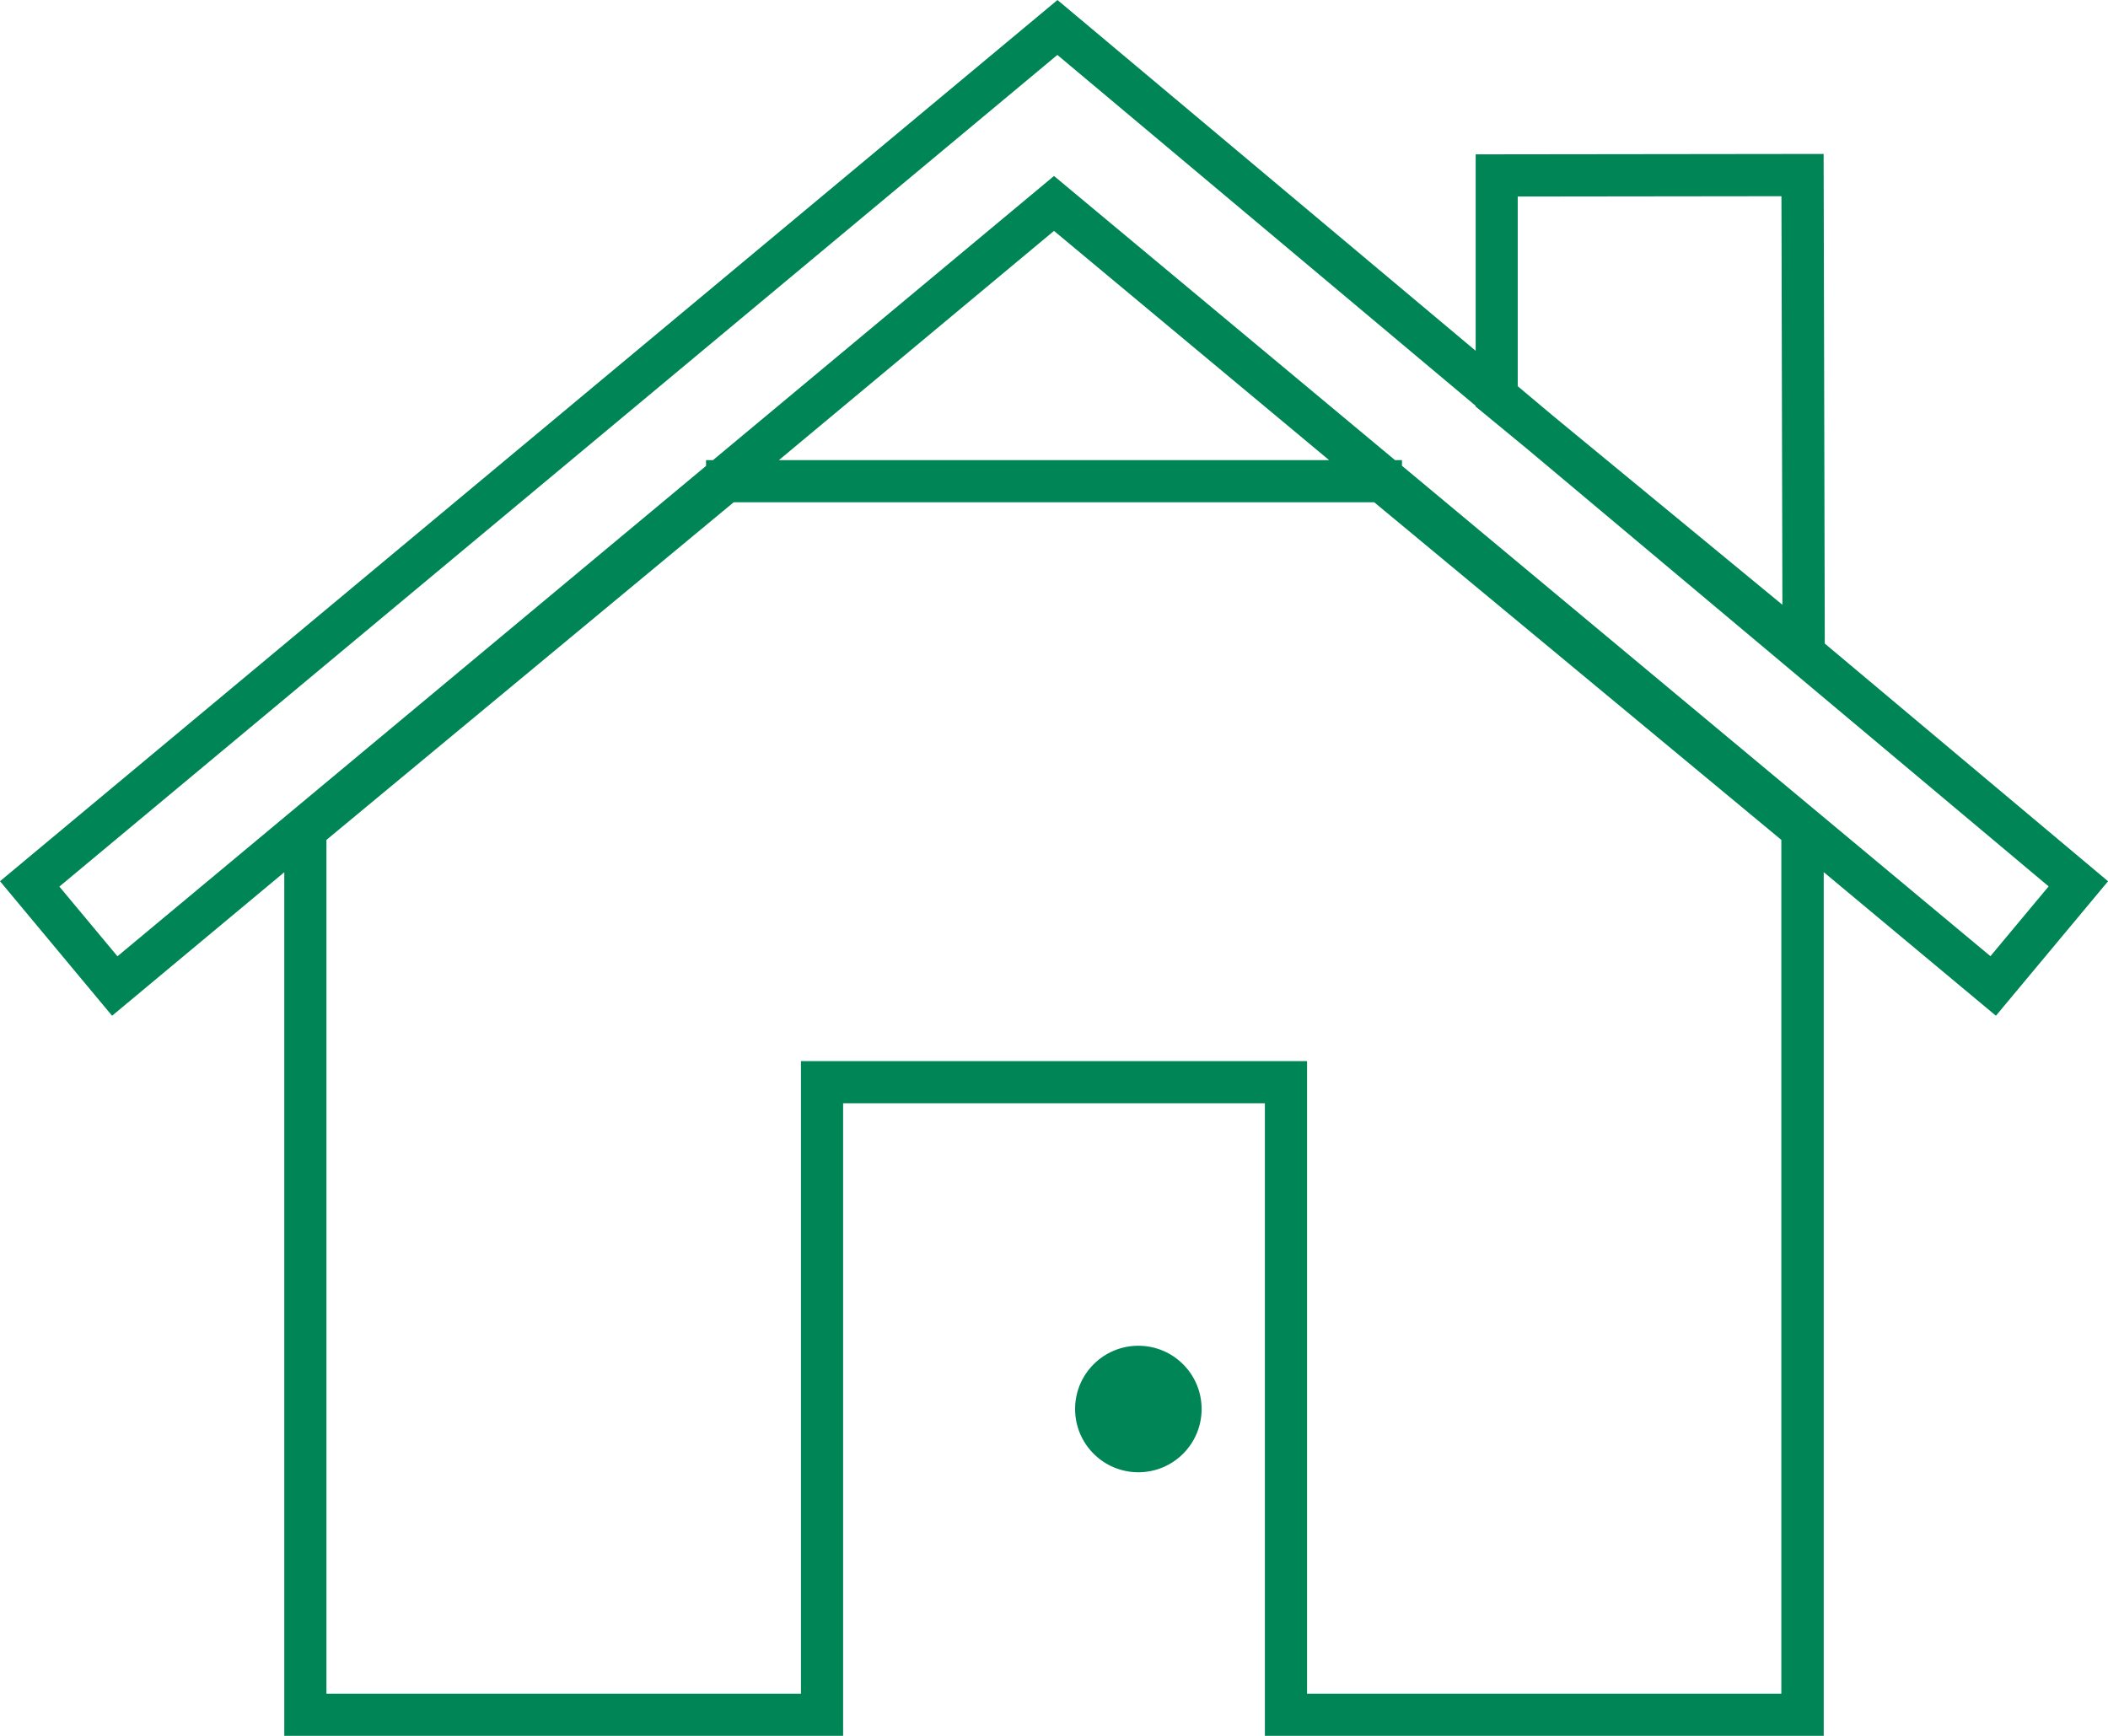
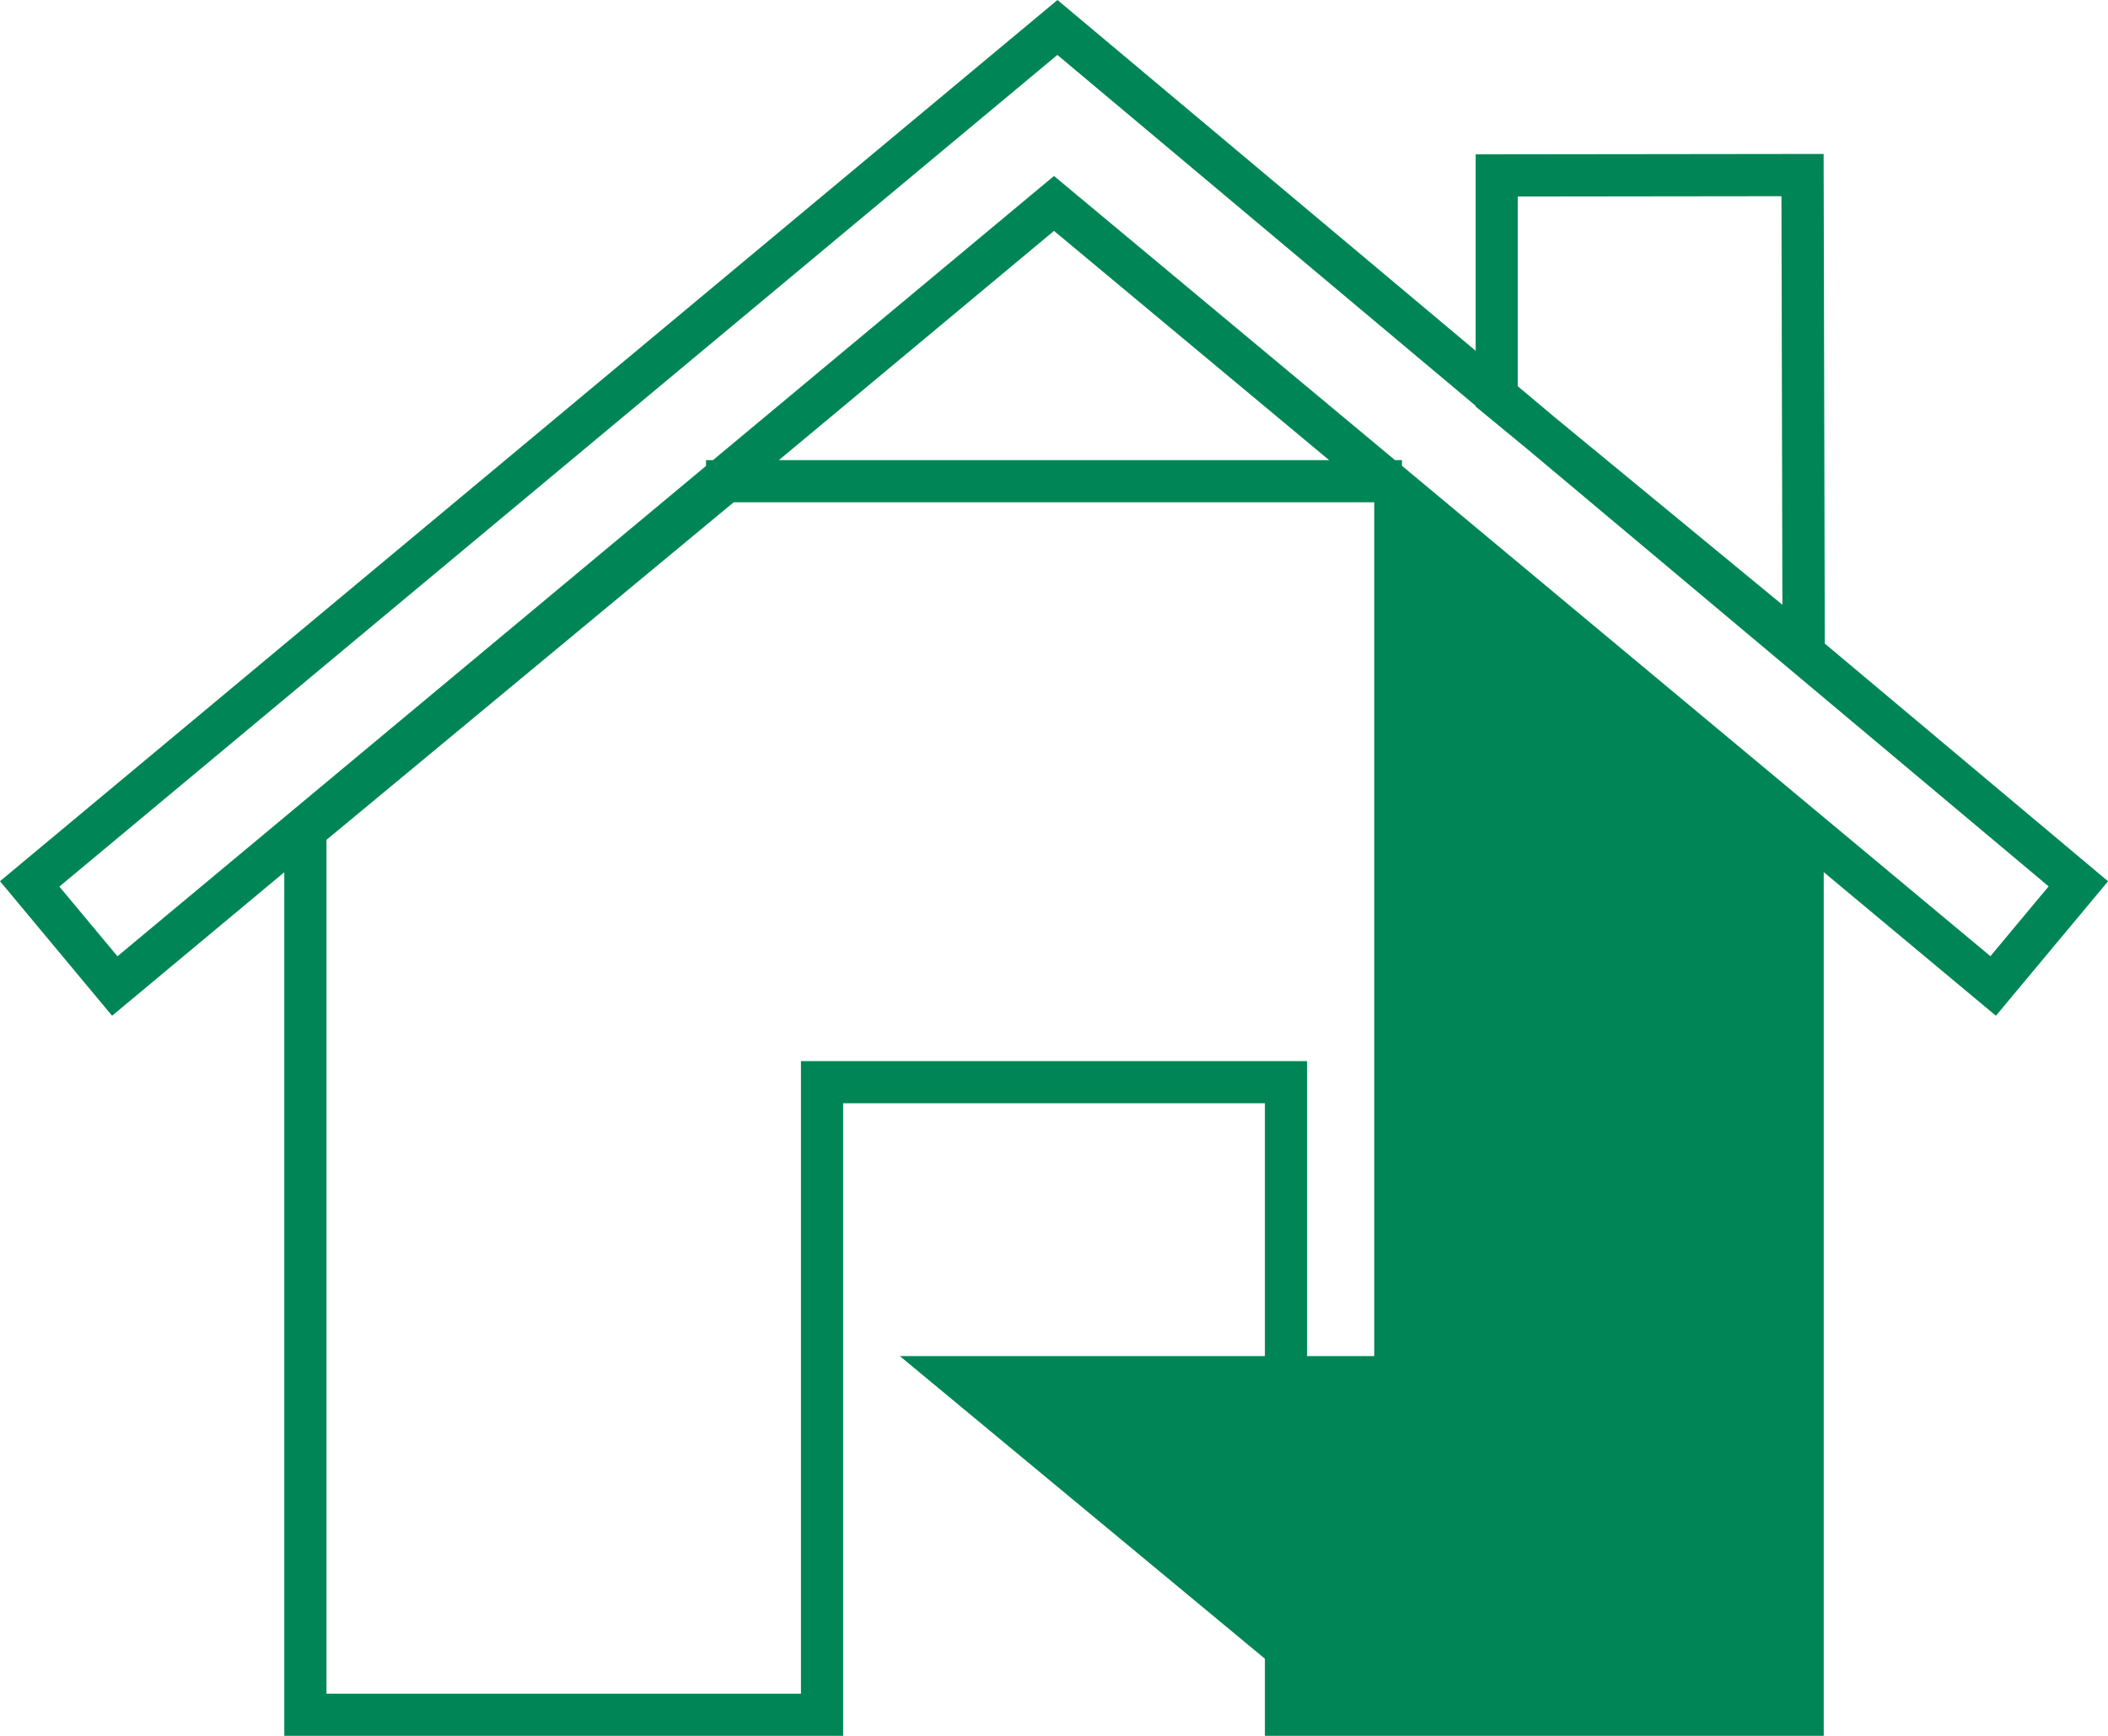
<svg xmlns="http://www.w3.org/2000/svg" id="Layer_2" data-name="Layer 2" viewBox="0 0 199.92 164.64">
  <defs>
    <style>
      .cls-1 {
        fill: #008656;
      }
    </style>
  </defs>
  <g id="Layer_1-2" data-name="Layer 1">
    <g>
-       <path class="cls-1" d="M199.92,83.58l-26.86-22.54-.11-46.44-33,.04v18.63L100.29,0,0,83.58l10.63,12.76,16.33-13.61v81.91h53v-60h40v60h53v-81.92s16.33,13.62,16.33,13.62l10.63-12.75ZM143.95,18.64l25-.03.09,38.75-21.67-17.85-3.43-2.88v-17.99ZM123.96,160.64v-60h-48v60H30.96v-80.98l38.62-32.02h60.75l38.61,32.02v80.98s-44.99,0-44.99,0ZM73.87,43.64l26.09-21.74,26.09,21.74h-52.18ZM132.96,44.19v-.55h-.66l-32.34-26.95-32.34,26.95h-.66v.55L11.14,90.7l-5.51-6.61L100.28,5.21l39.67,33.28v.07l4.93,4.06,49.41,41.45-5.52,6.62-55.82-46.52Z" />
-       <circle class="cls-1" cx="107.96" cy="133.64" r="6" />
+       <path class="cls-1" d="M199.92,83.58l-26.86-22.54-.11-46.44-33,.04v18.63L100.29,0,0,83.58l10.63,12.76,16.33-13.61v81.91h53v-60h40v60h53v-81.92s16.33,13.62,16.33,13.62l10.63-12.75ZM143.95,18.64l25-.03.09,38.75-21.67-17.85-3.43-2.88v-17.99ZM123.96,160.64v-60h-48v60H30.96v-80.98l38.62-32.02h60.75v80.98s-44.99,0-44.99,0ZM73.87,43.64l26.09-21.74,26.09,21.74h-52.18ZM132.96,44.19v-.55h-.66l-32.34-26.95-32.34,26.95h-.66v.55L11.14,90.7l-5.51-6.61L100.28,5.21l39.67,33.28v.07l4.93,4.06,49.41,41.45-5.52,6.62-55.82-46.52Z" />
    </g>
  </g>
</svg>